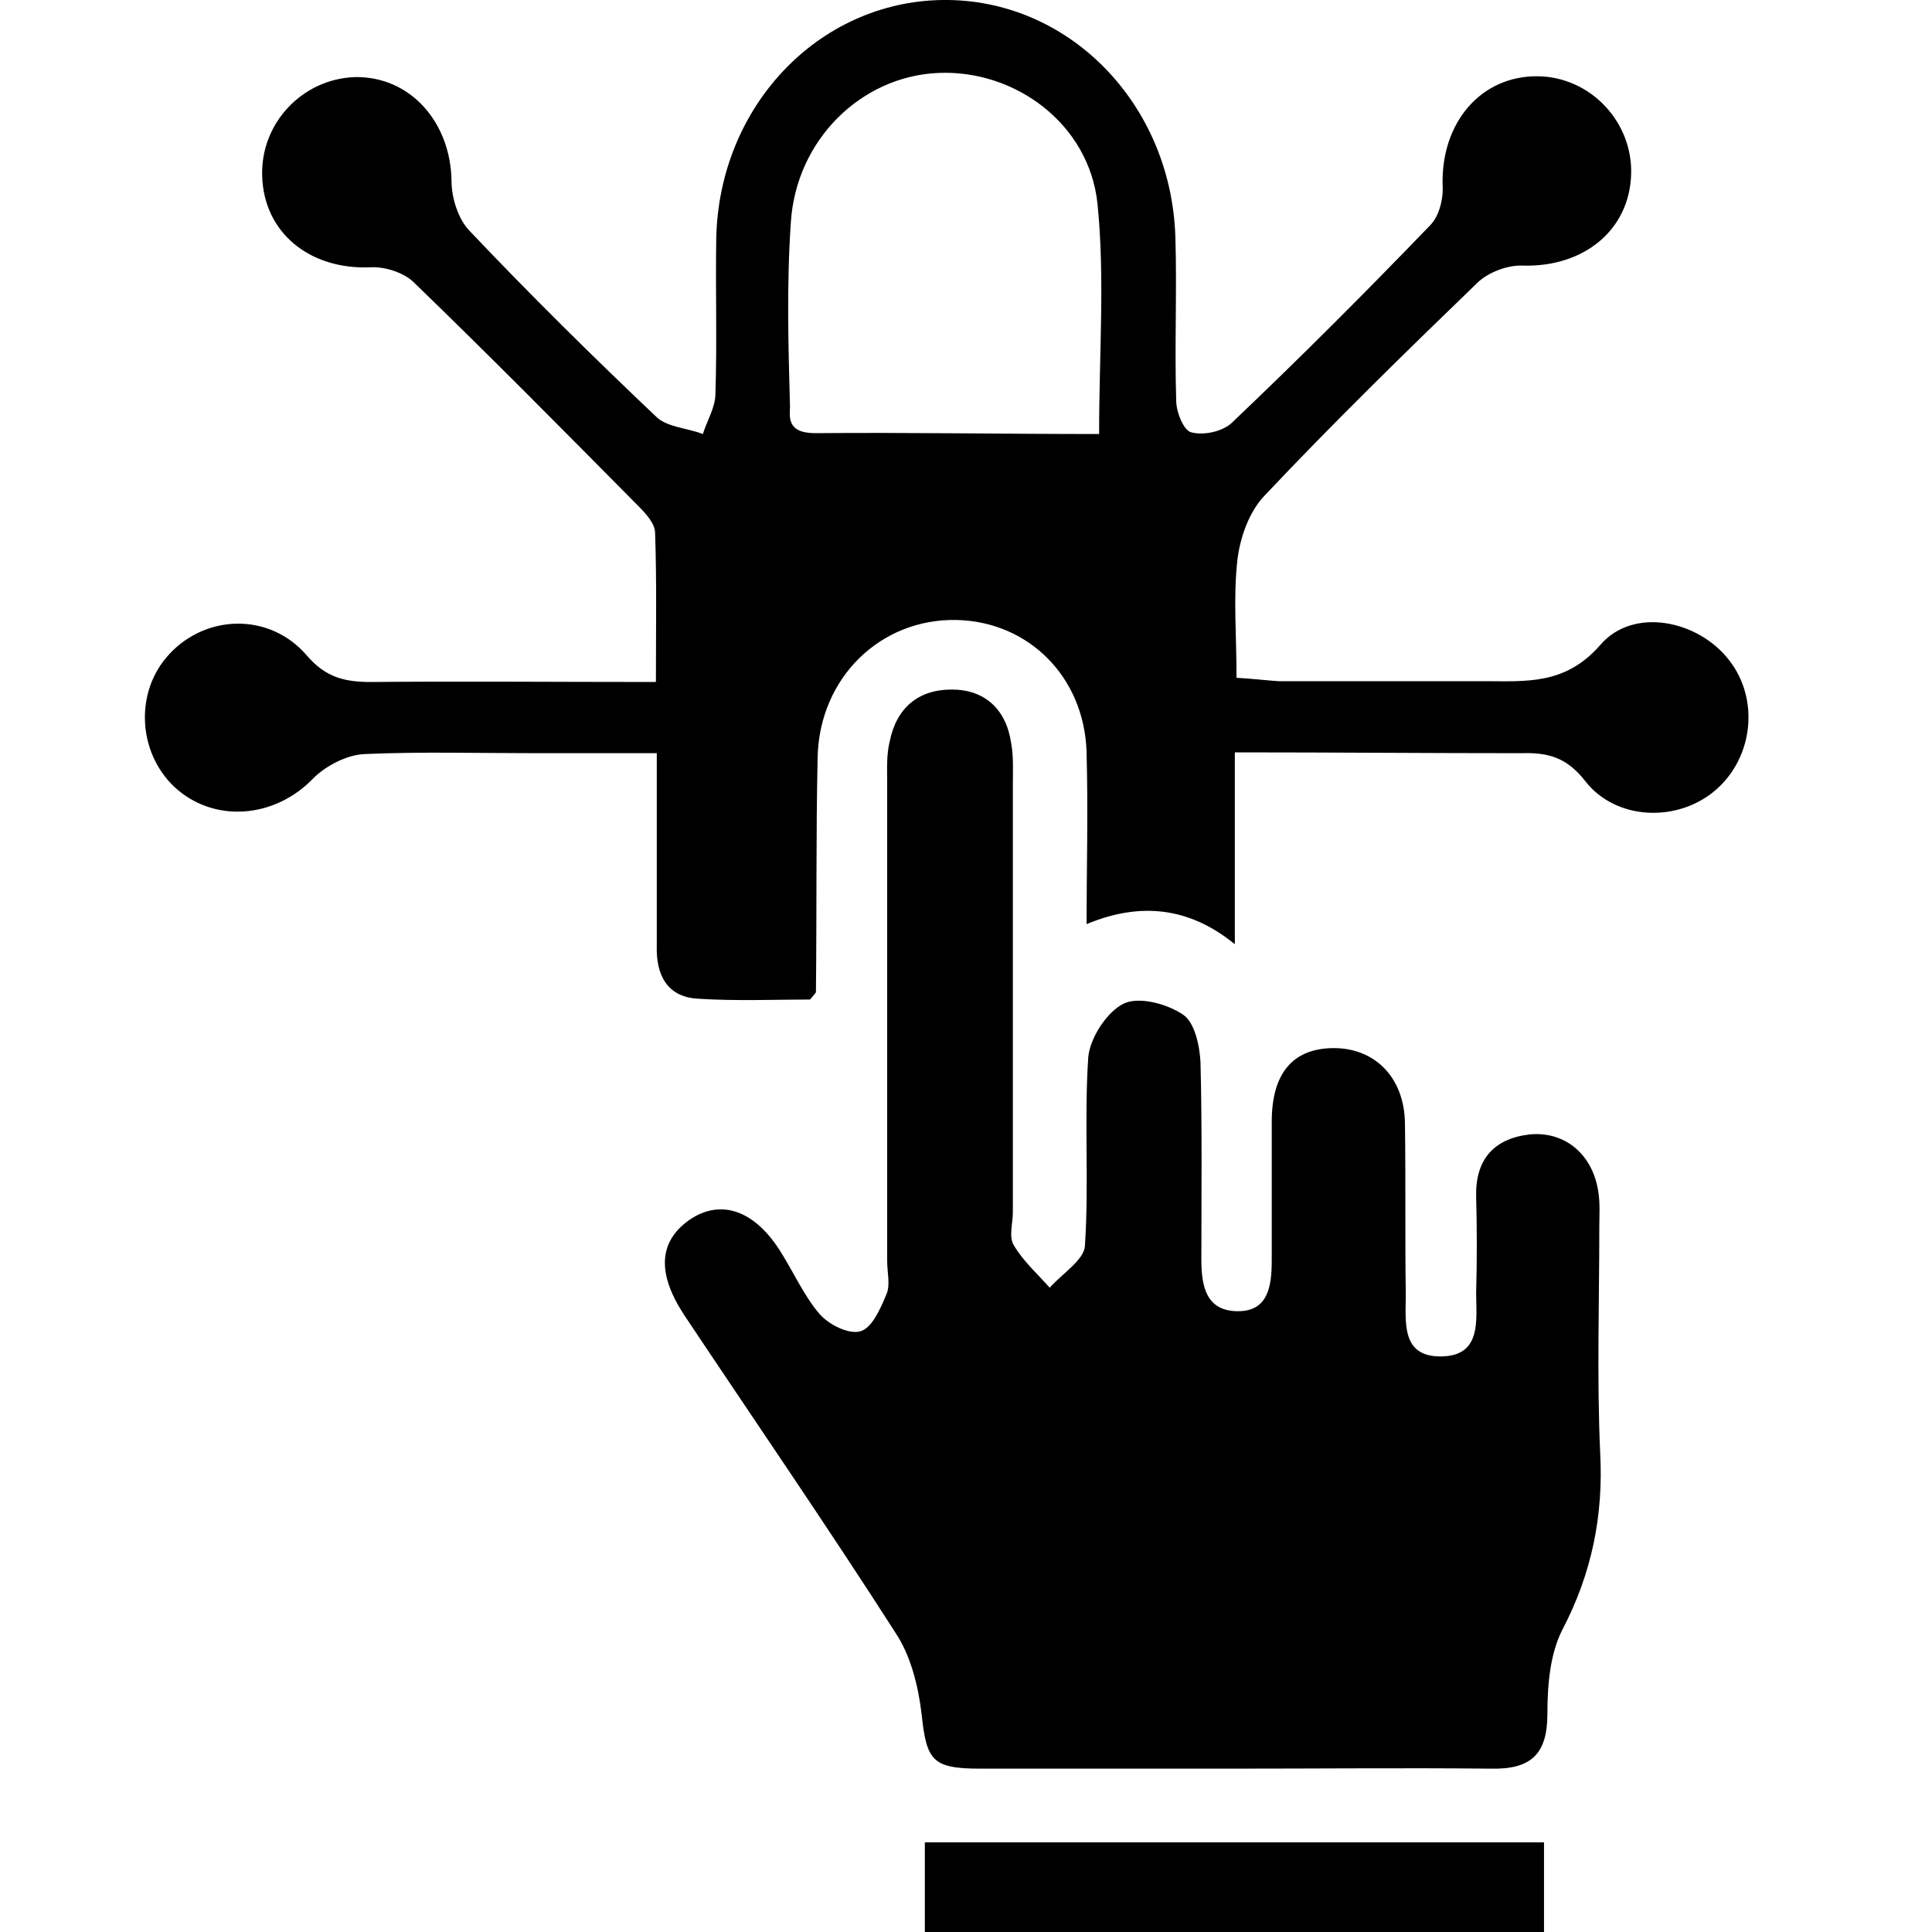
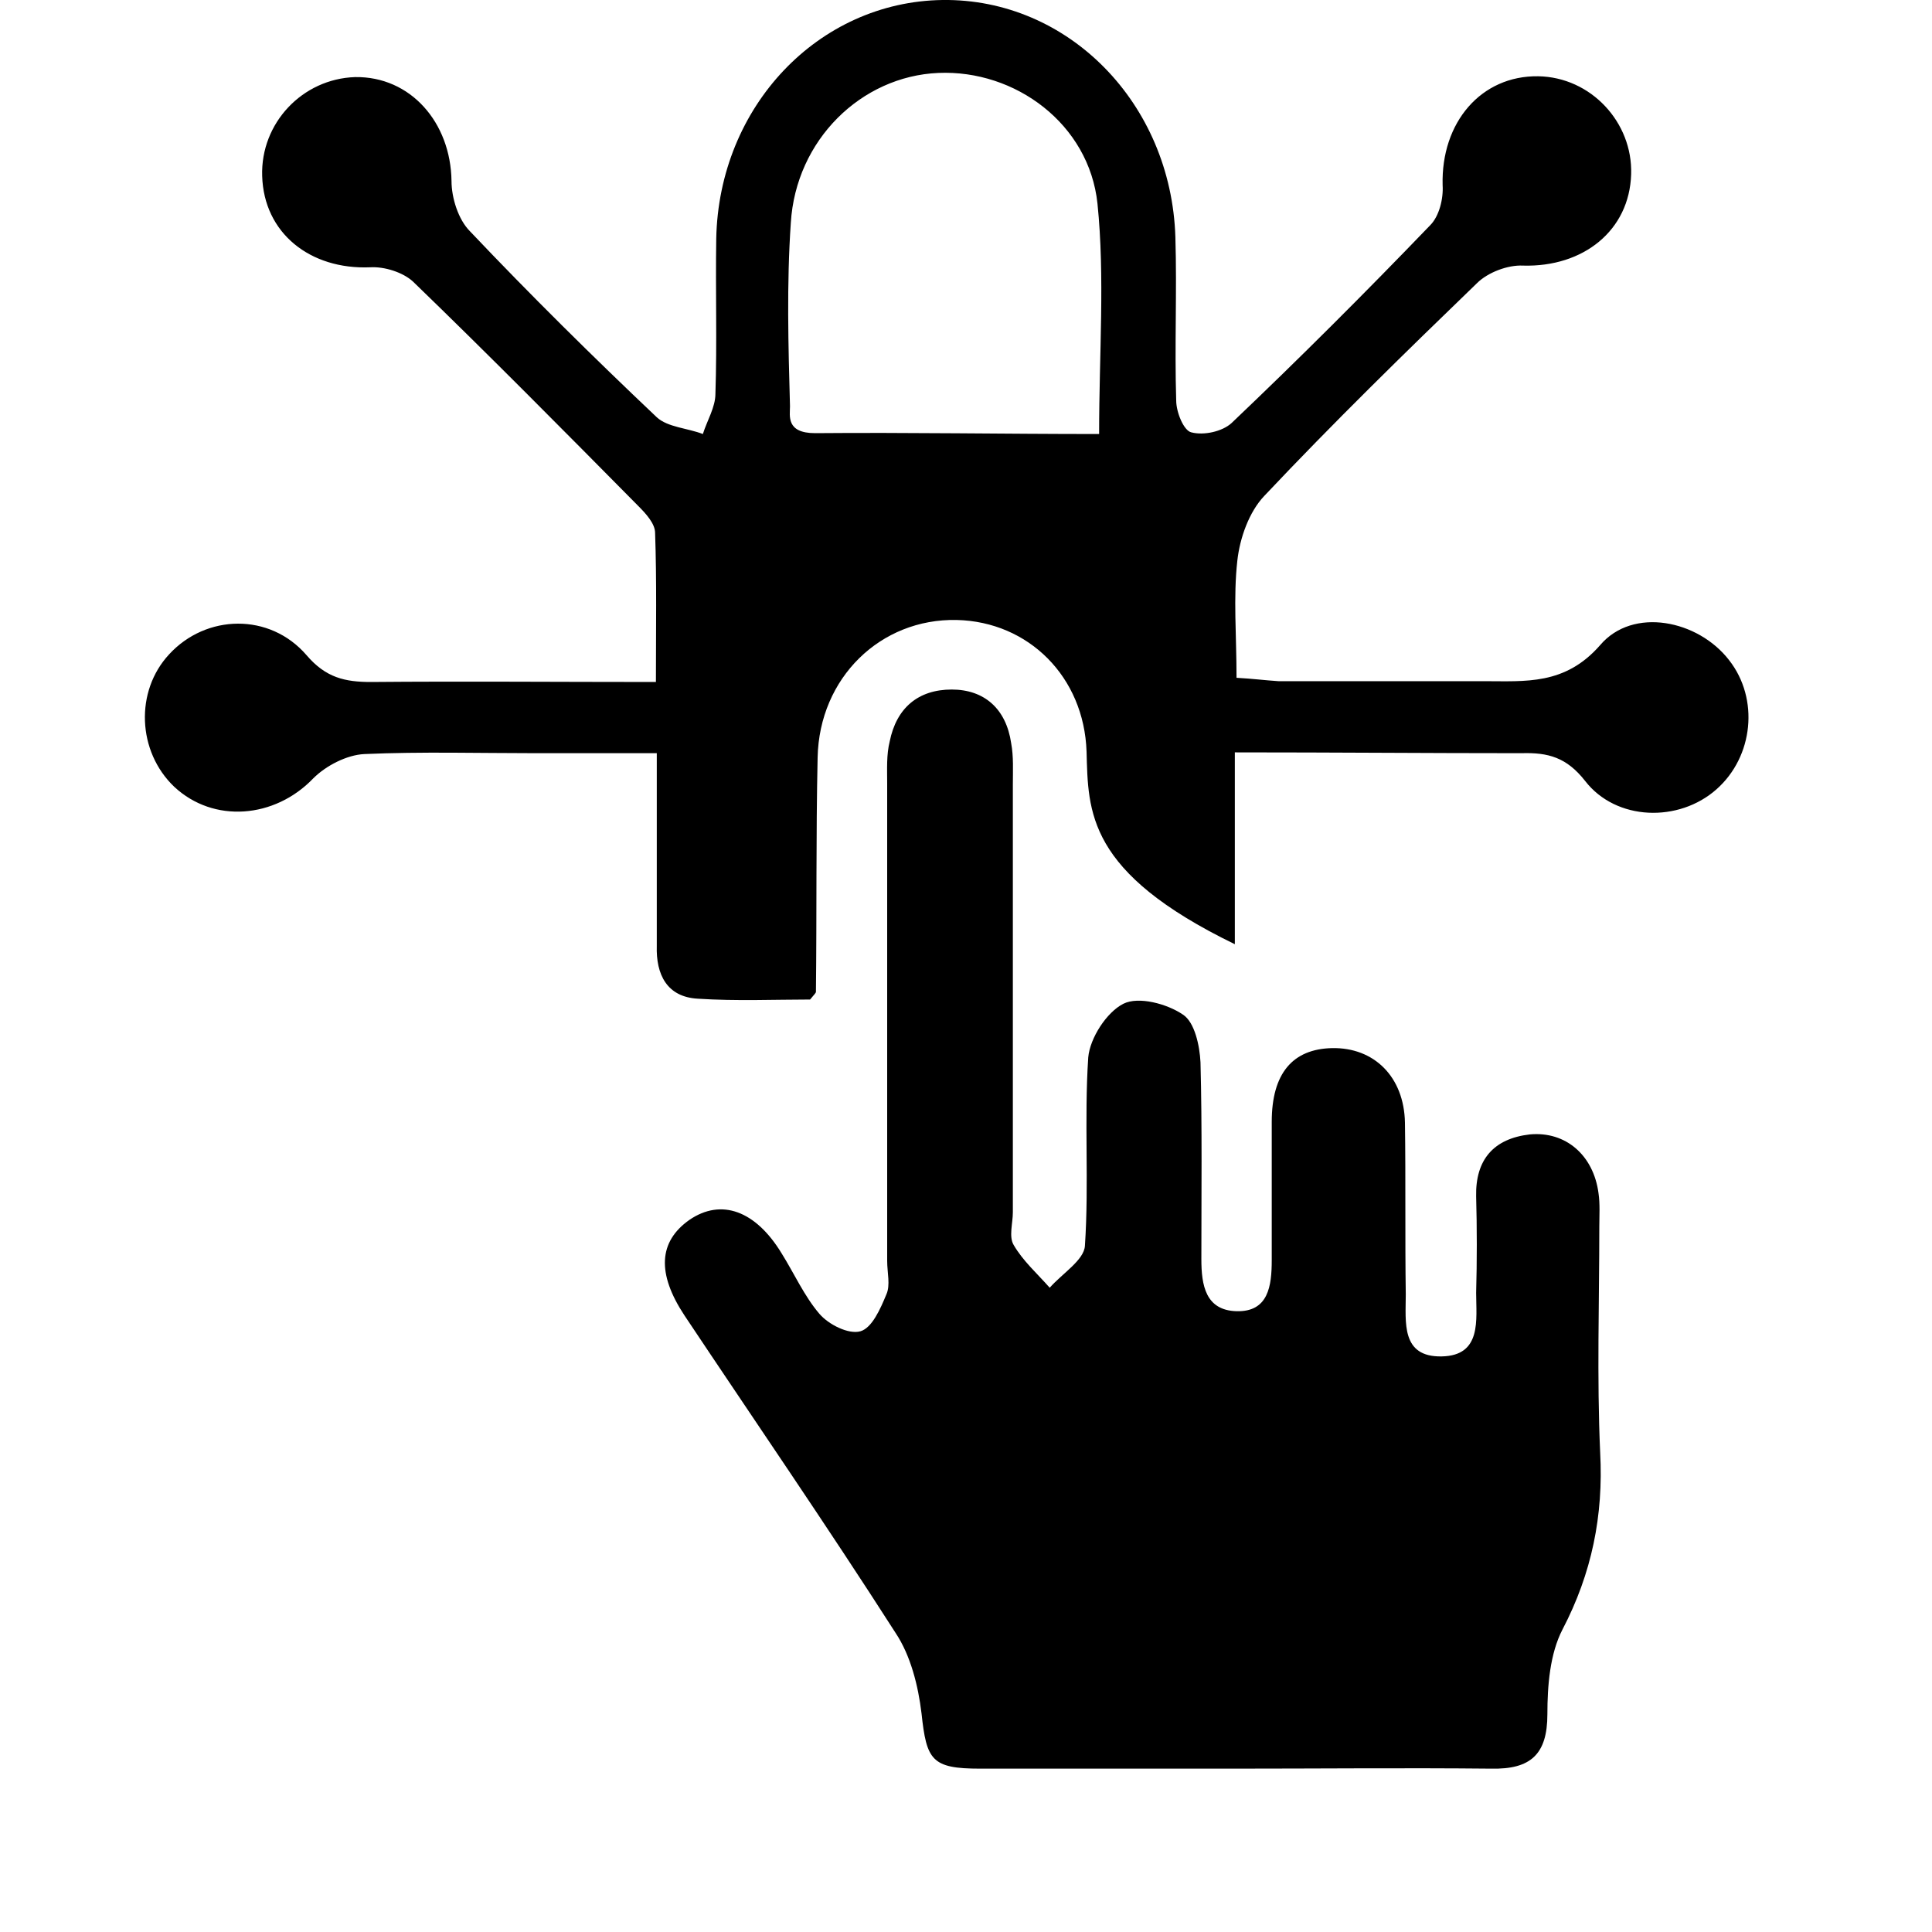
<svg xmlns="http://www.w3.org/2000/svg" width="40" height="40" viewBox="0 0 40 40" fill="none">
  <g id="icon">
    <g id="Group">
      <path id="Vector" d="M25.497 36.618C23.763 36.618 22.028 36.618 20.294 36.618C19.287 36.618 19.183 36.444 19.079 35.473C19.01 34.9 18.854 34.276 18.542 33.808C17.119 31.587 15.627 29.419 14.17 27.233C13.598 26.366 13.633 25.707 14.274 25.256C14.934 24.805 15.645 25.065 16.183 25.95C16.443 26.366 16.651 26.834 16.963 27.199C17.154 27.424 17.57 27.632 17.813 27.563C18.056 27.494 18.229 27.095 18.351 26.8C18.438 26.609 18.368 26.349 18.368 26.106C18.368 22.81 18.368 19.515 18.368 16.219C18.368 15.924 18.351 15.629 18.42 15.352C18.559 14.658 19.01 14.276 19.704 14.276C20.38 14.276 20.831 14.675 20.935 15.386C20.987 15.664 20.97 15.959 20.97 16.254C20.97 19.202 20.97 22.151 20.97 25.1C20.97 25.325 20.883 25.603 20.987 25.776C21.178 26.106 21.473 26.366 21.733 26.661C21.993 26.366 22.444 26.089 22.462 25.794C22.549 24.493 22.444 23.192 22.531 21.891C22.566 21.492 22.913 20.954 23.26 20.781C23.572 20.625 24.162 20.781 24.491 21.006C24.734 21.162 24.838 21.648 24.855 21.995C24.89 23.348 24.873 24.718 24.873 26.071C24.873 26.609 24.959 27.129 25.601 27.147C26.261 27.164 26.33 26.626 26.33 26.089C26.33 25.135 26.33 24.181 26.33 23.227C26.33 22.221 26.764 21.718 27.579 21.7C28.446 21.683 29.07 22.29 29.088 23.244C29.105 24.424 29.088 25.62 29.105 26.8C29.105 27.372 29.001 28.101 29.851 28.083C30.684 28.066 30.562 27.32 30.562 26.765C30.58 26.106 30.58 25.43 30.562 24.77C30.545 24.007 30.927 23.573 31.672 23.487C32.418 23.417 32.991 23.92 33.095 24.701C33.129 24.927 33.112 25.169 33.112 25.395C33.112 26.956 33.06 28.517 33.13 30.078C33.199 31.379 32.956 32.576 32.349 33.738C32.089 34.241 32.037 34.9 32.037 35.49C32.037 36.323 31.69 36.635 30.875 36.618C29.088 36.6 27.284 36.618 25.497 36.618Z" fill="black" />
-       <path id="Vector_2" d="M25.566 15.577C25.566 17.051 25.566 18.352 25.566 19.549C24.734 18.873 23.745 18.613 22.496 19.133C22.496 18.058 22.531 16.809 22.496 15.56C22.444 14.016 21.299 12.871 19.808 12.836C18.229 12.802 16.963 14.033 16.928 15.681C16.893 17.294 16.911 18.925 16.893 20.538C16.893 20.555 16.859 20.59 16.772 20.694C16.044 20.694 15.246 20.729 14.448 20.677C13.806 20.642 13.58 20.174 13.598 19.584C13.598 18.283 13.598 16.999 13.598 15.594C12.696 15.594 11.898 15.594 11.1 15.594C9.92 15.594 8.724 15.56 7.544 15.612C7.18 15.629 6.746 15.854 6.486 16.115C5.688 16.947 4.422 17.051 3.606 16.288C2.843 15.56 2.791 14.311 3.502 13.547C4.266 12.715 5.584 12.68 6.347 13.565C6.746 14.033 7.145 14.12 7.683 14.12C9.608 14.103 11.551 14.12 13.58 14.12C13.58 13.027 13.598 12.021 13.563 11.032C13.563 10.842 13.372 10.633 13.216 10.477C11.672 8.916 10.129 7.355 8.55 5.829C8.342 5.638 7.96 5.516 7.665 5.534C6.417 5.586 5.462 4.823 5.428 3.643C5.393 2.55 6.26 1.631 7.353 1.596C8.498 1.579 9.331 2.533 9.348 3.747C9.348 4.094 9.487 4.545 9.73 4.788C10.979 6.106 12.279 7.39 13.598 8.639C13.823 8.847 14.239 8.864 14.552 8.986C14.639 8.708 14.812 8.431 14.812 8.153C14.847 7.078 14.812 6.019 14.829 4.944C14.881 2.203 16.945 0.035 19.513 0C22.114 -0.034 24.248 2.134 24.335 4.909C24.369 6.037 24.317 7.164 24.352 8.292C24.352 8.535 24.508 8.916 24.664 8.951C24.925 9.02 25.306 8.934 25.497 8.76C26.902 7.424 28.272 6.054 29.608 4.666C29.799 4.476 29.886 4.111 29.868 3.834C29.833 2.533 30.666 1.562 31.846 1.579C32.938 1.596 33.806 2.533 33.771 3.608C33.736 4.771 32.782 5.534 31.533 5.499C31.221 5.482 30.805 5.638 30.579 5.863C29.088 7.303 27.596 8.76 26.174 10.269C25.861 10.599 25.67 11.136 25.618 11.605C25.532 12.368 25.601 13.149 25.601 14.033C25.931 14.051 26.191 14.085 26.468 14.103C27.891 14.103 29.296 14.103 30.718 14.103C31.585 14.103 32.401 14.189 33.129 13.357C33.806 12.559 35.159 12.836 35.8 13.669C36.425 14.467 36.303 15.664 35.54 16.34C34.76 17.034 33.459 16.999 32.817 16.167C32.435 15.681 32.054 15.577 31.499 15.594C29.556 15.594 27.631 15.577 25.566 15.577ZM22.756 8.986C22.756 7.303 22.878 5.742 22.722 4.215C22.548 2.568 21.022 1.44 19.426 1.51C17.83 1.579 16.477 2.897 16.373 4.614C16.286 5.881 16.321 7.147 16.356 8.413C16.356 8.604 16.269 8.968 16.876 8.968C18.819 8.951 20.744 8.986 22.756 8.986Z" fill="black" />
-       <path id="Vector_3" d="M31.967 38.144C31.967 38.821 31.967 39.376 31.967 40C27.683 40 23.433 40 19.148 40C19.148 39.376 19.148 38.786 19.148 38.144C23.433 38.144 27.648 38.144 31.967 38.144Z" fill="black" />
+       <path id="Vector_2" d="M25.566 15.577C25.566 17.051 25.566 18.352 25.566 19.549C22.496 18.058 22.531 16.809 22.496 15.56C22.444 14.016 21.299 12.871 19.808 12.836C18.229 12.802 16.963 14.033 16.928 15.681C16.893 17.294 16.911 18.925 16.893 20.538C16.893 20.555 16.859 20.59 16.772 20.694C16.044 20.694 15.246 20.729 14.448 20.677C13.806 20.642 13.58 20.174 13.598 19.584C13.598 18.283 13.598 16.999 13.598 15.594C12.696 15.594 11.898 15.594 11.1 15.594C9.92 15.594 8.724 15.56 7.544 15.612C7.18 15.629 6.746 15.854 6.486 16.115C5.688 16.947 4.422 17.051 3.606 16.288C2.843 15.56 2.791 14.311 3.502 13.547C4.266 12.715 5.584 12.68 6.347 13.565C6.746 14.033 7.145 14.12 7.683 14.12C9.608 14.103 11.551 14.12 13.58 14.12C13.58 13.027 13.598 12.021 13.563 11.032C13.563 10.842 13.372 10.633 13.216 10.477C11.672 8.916 10.129 7.355 8.55 5.829C8.342 5.638 7.96 5.516 7.665 5.534C6.417 5.586 5.462 4.823 5.428 3.643C5.393 2.55 6.26 1.631 7.353 1.596C8.498 1.579 9.331 2.533 9.348 3.747C9.348 4.094 9.487 4.545 9.73 4.788C10.979 6.106 12.279 7.39 13.598 8.639C13.823 8.847 14.239 8.864 14.552 8.986C14.639 8.708 14.812 8.431 14.812 8.153C14.847 7.078 14.812 6.019 14.829 4.944C14.881 2.203 16.945 0.035 19.513 0C22.114 -0.034 24.248 2.134 24.335 4.909C24.369 6.037 24.317 7.164 24.352 8.292C24.352 8.535 24.508 8.916 24.664 8.951C24.925 9.02 25.306 8.934 25.497 8.76C26.902 7.424 28.272 6.054 29.608 4.666C29.799 4.476 29.886 4.111 29.868 3.834C29.833 2.533 30.666 1.562 31.846 1.579C32.938 1.596 33.806 2.533 33.771 3.608C33.736 4.771 32.782 5.534 31.533 5.499C31.221 5.482 30.805 5.638 30.579 5.863C29.088 7.303 27.596 8.76 26.174 10.269C25.861 10.599 25.67 11.136 25.618 11.605C25.532 12.368 25.601 13.149 25.601 14.033C25.931 14.051 26.191 14.085 26.468 14.103C27.891 14.103 29.296 14.103 30.718 14.103C31.585 14.103 32.401 14.189 33.129 13.357C33.806 12.559 35.159 12.836 35.8 13.669C36.425 14.467 36.303 15.664 35.54 16.34C34.76 17.034 33.459 16.999 32.817 16.167C32.435 15.681 32.054 15.577 31.499 15.594C29.556 15.594 27.631 15.577 25.566 15.577ZM22.756 8.986C22.756 7.303 22.878 5.742 22.722 4.215C22.548 2.568 21.022 1.44 19.426 1.51C17.83 1.579 16.477 2.897 16.373 4.614C16.286 5.881 16.321 7.147 16.356 8.413C16.356 8.604 16.269 8.968 16.876 8.968C18.819 8.951 20.744 8.986 22.756 8.986Z" fill="black" />
    </g>
  </g>
</svg>